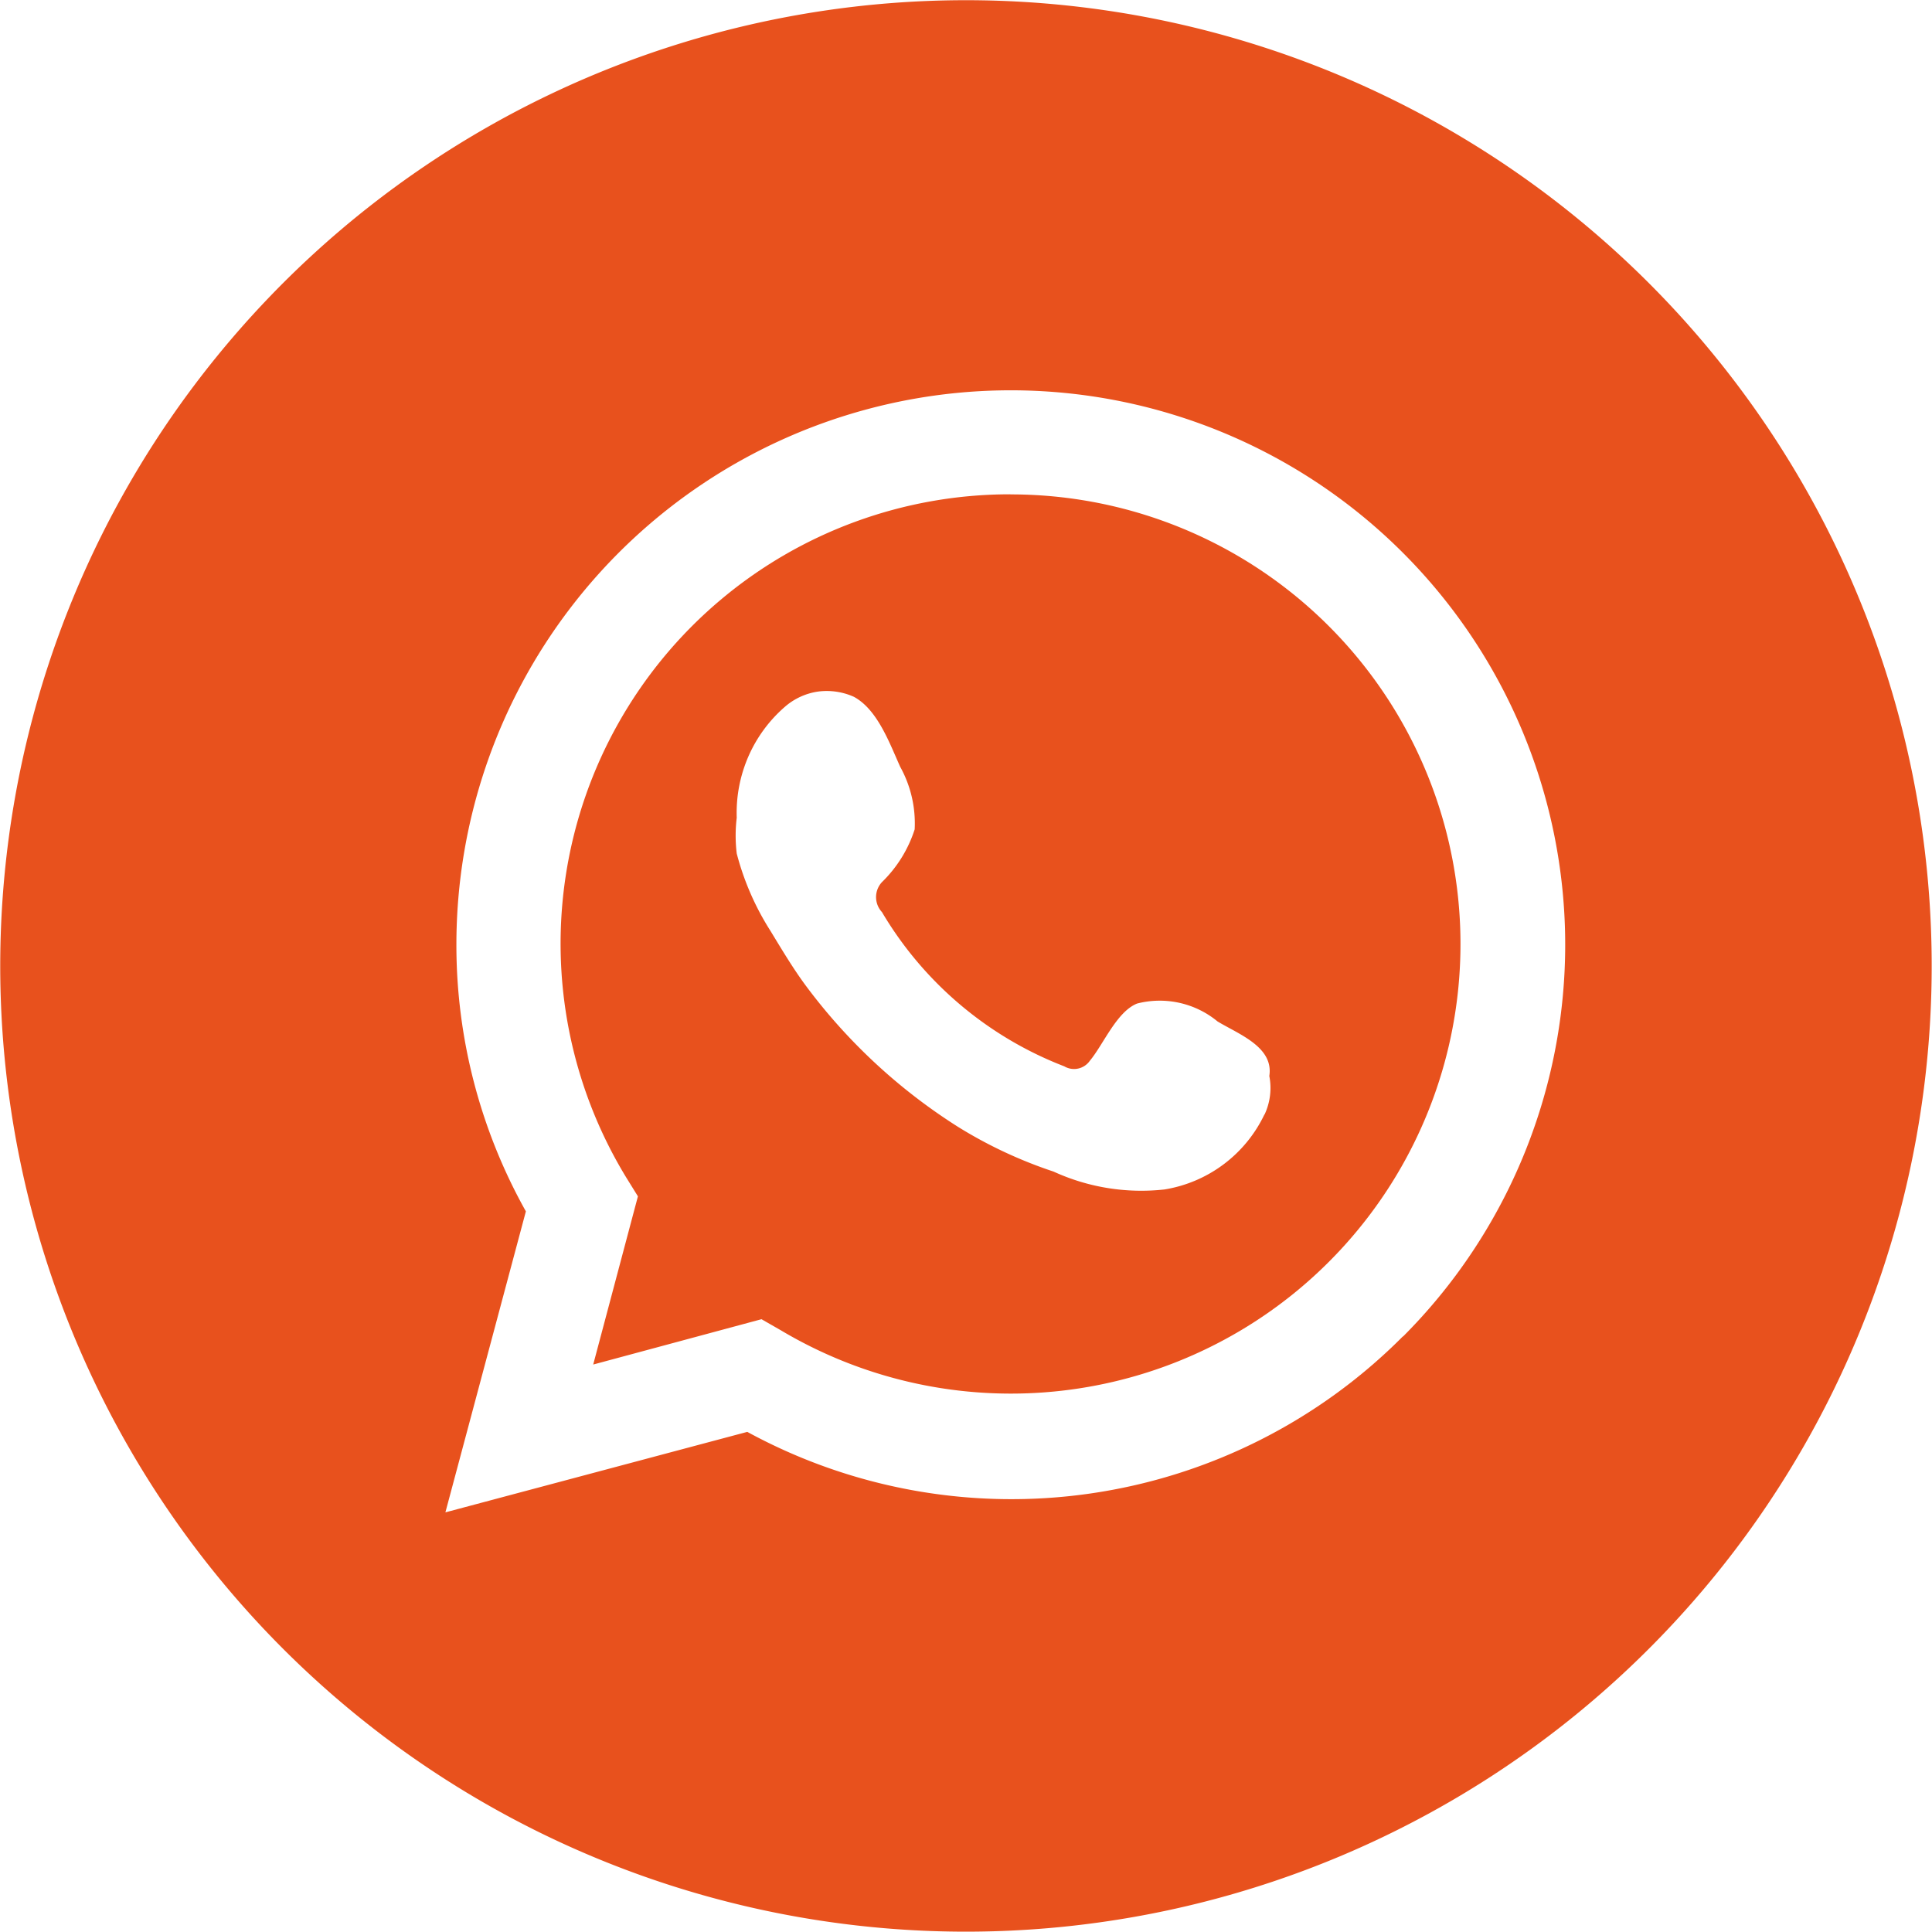
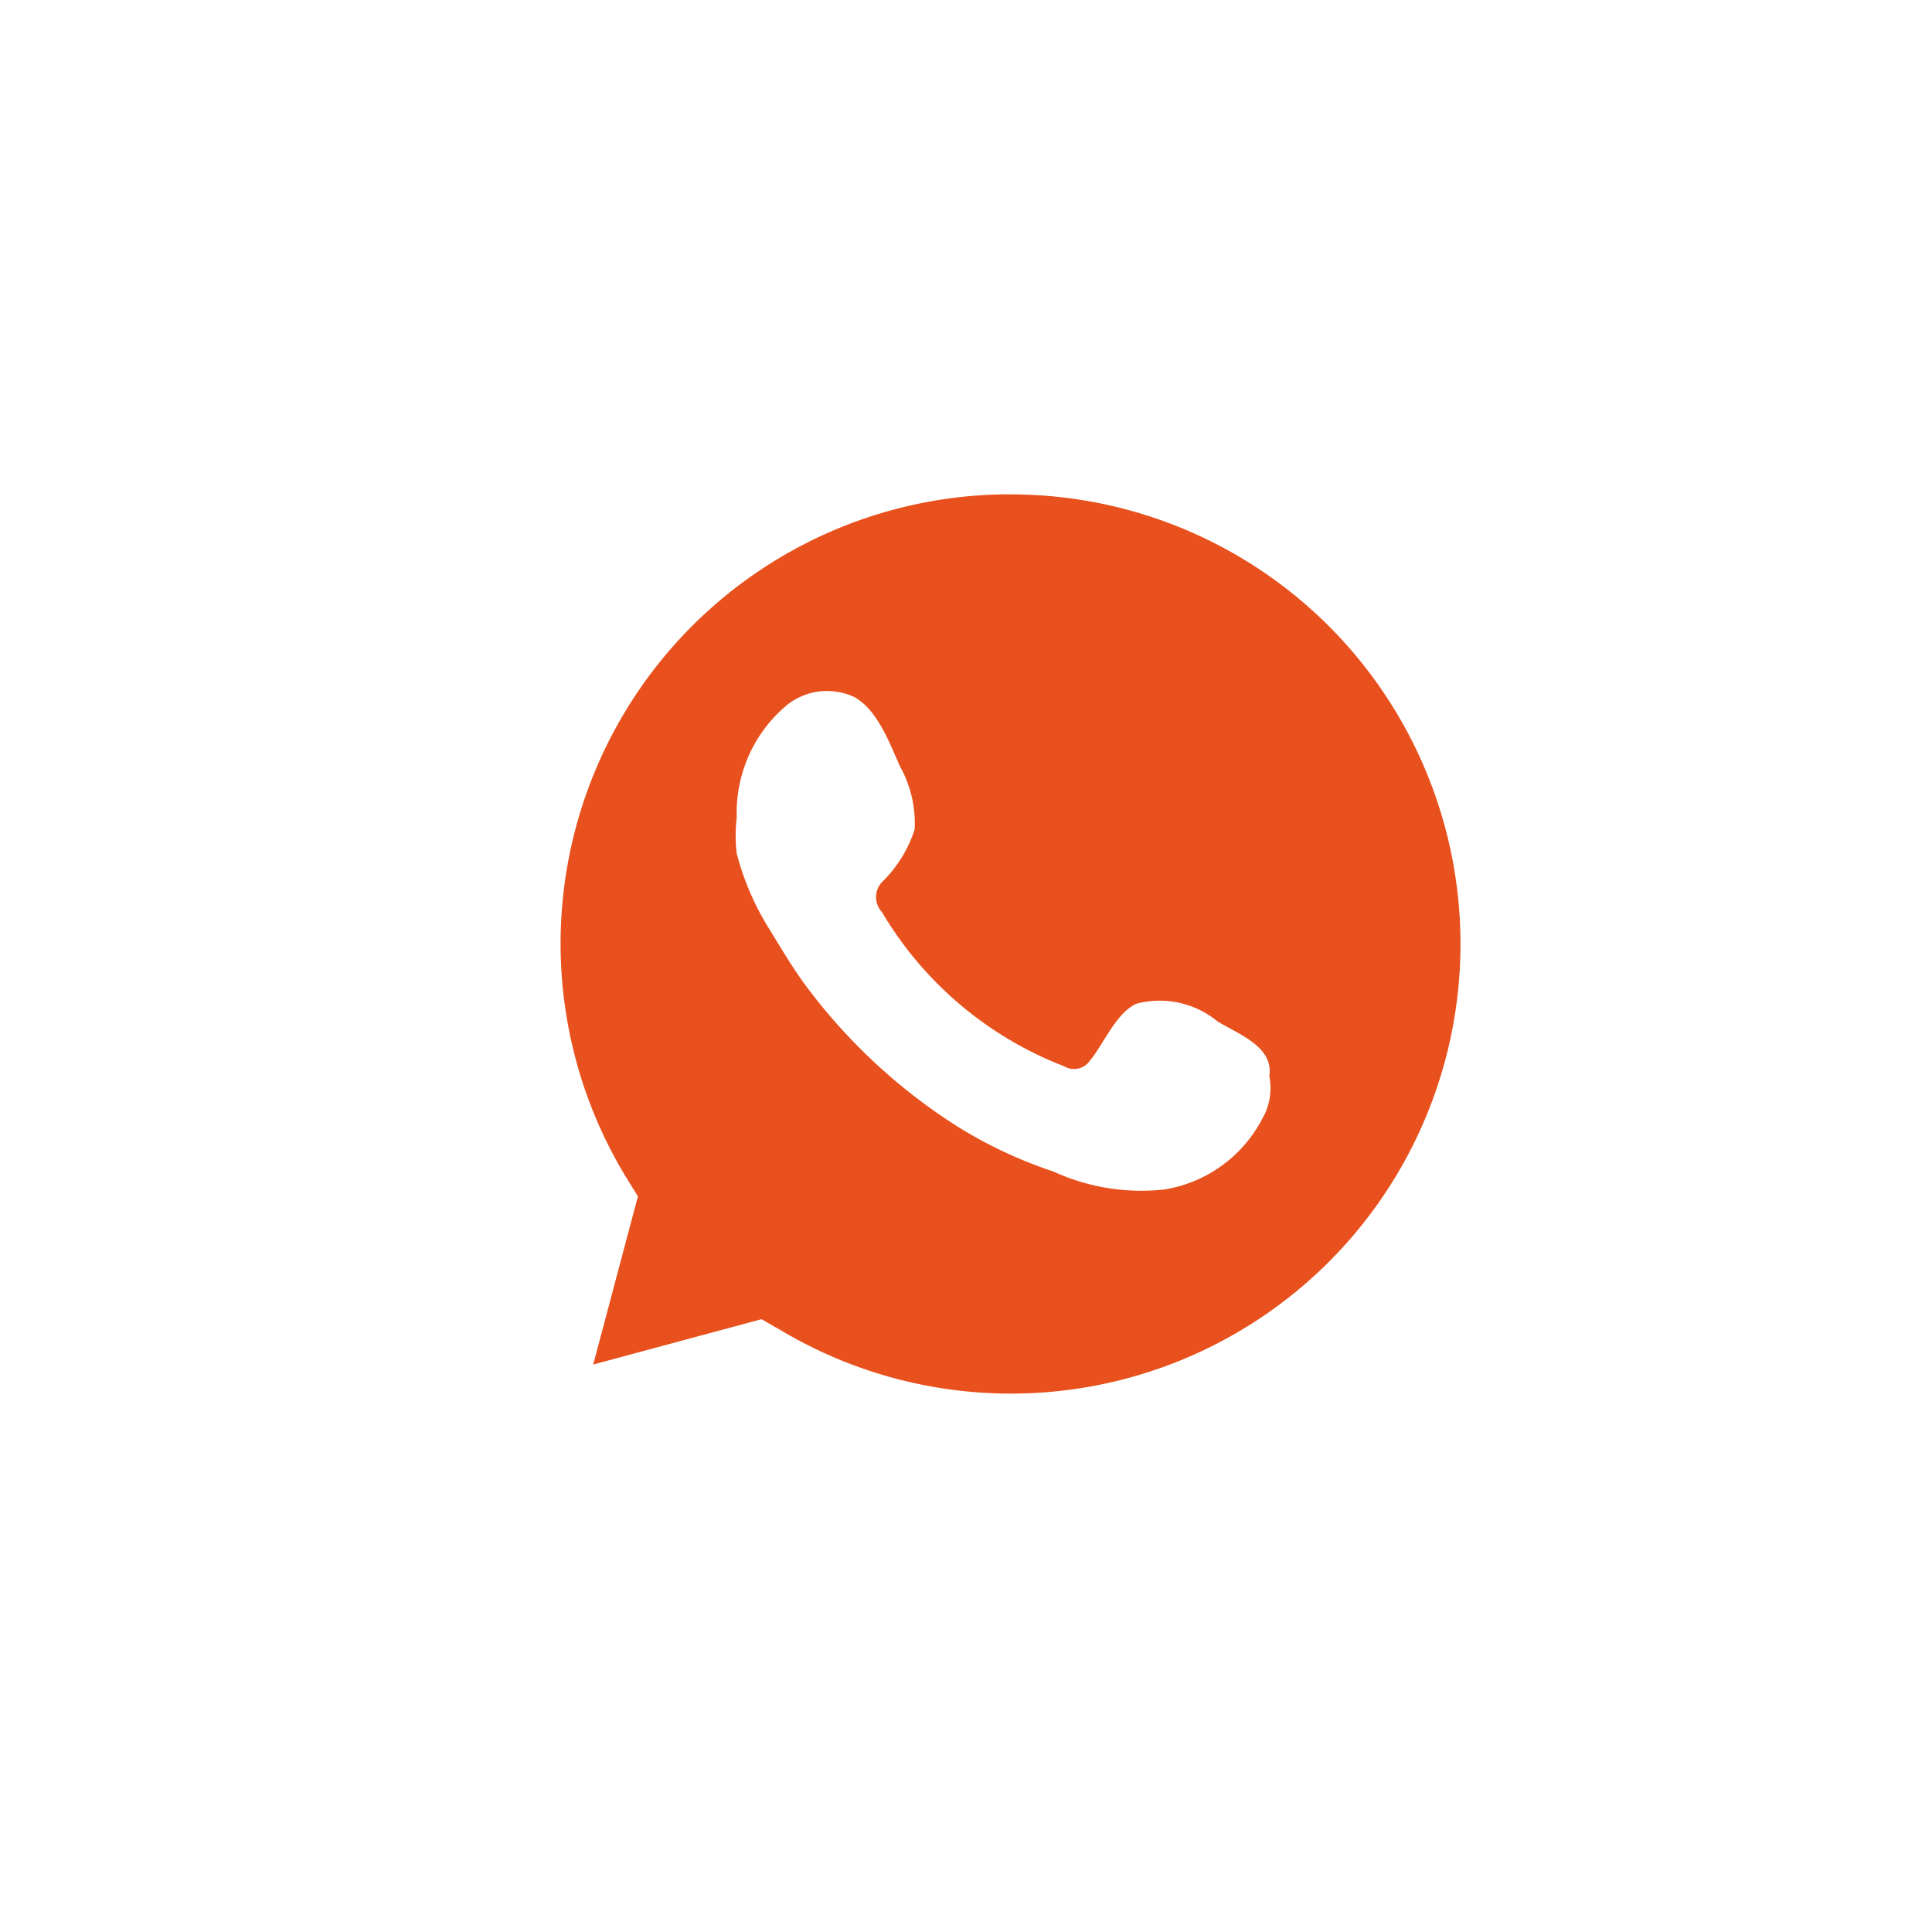
<svg xmlns="http://www.w3.org/2000/svg" id="Camada_1" data-name="Camada 1" viewBox="0 0 216.06 216.06">
  <defs>
    <style>.cls-1{fill:#e8511d;}</style>
  </defs>
-   <path class="cls-1" d="M449.08,333.79a108,108,0,1,0-57.93,141.33,108,108,0,0,0,57.93-141.33Zm-50.77,83.14A61.74,61.74,0,0,1,325,427.6l-33.76,9,9-33.66a60.94,60.94,0,0,1-7.77-29.85,62,62,0,1,1,105.87,43.84Z" transform="translate(-241.43 -267.47)" />
  <path class="cls-1" d="M354.45,322.75a50.25,50.25,0,0,0-43,76.38l1.32,2.13-5,18.81L326.59,415l2.13,1.22a50.28,50.28,0,1,0,25.73-93.46Zm28.38,69.36a15.05,15.05,0,0,1-11.17,8.38,23.54,23.54,0,0,1-12.41-2,50.23,50.23,0,0,1-10.68-5,63.49,63.49,0,0,1-17.12-15.92c-1.42-1.94-2.64-4-3.86-6a30.32,30.32,0,0,1-3.77-8.65,16.73,16.73,0,0,1,0-4,15.82,15.82,0,0,1,1.29-6.82,15.63,15.63,0,0,1,4.1-5.59,7.21,7.21,0,0,1,3.7-1.7,7.43,7.43,0,0,1,4,.58c2.65,1.42,4,5.19,5.19,7.83a13.06,13.06,0,0,1,1.62,7,14.34,14.34,0,0,1-3.66,5.9,2.46,2.46,0,0,0,0,3.35,40.69,40.69,0,0,0,20.39,17.25,2.15,2.15,0,0,0,2.85-.61c1.53-1.83,3-5.49,5.29-6.41a10.16,10.16,0,0,1,9,2c2.34,1.42,6.3,2.84,5.79,6.1a7,7,0,0,1-.53,4.31Z" transform="translate(-241.43 -267.47)" />
</svg>